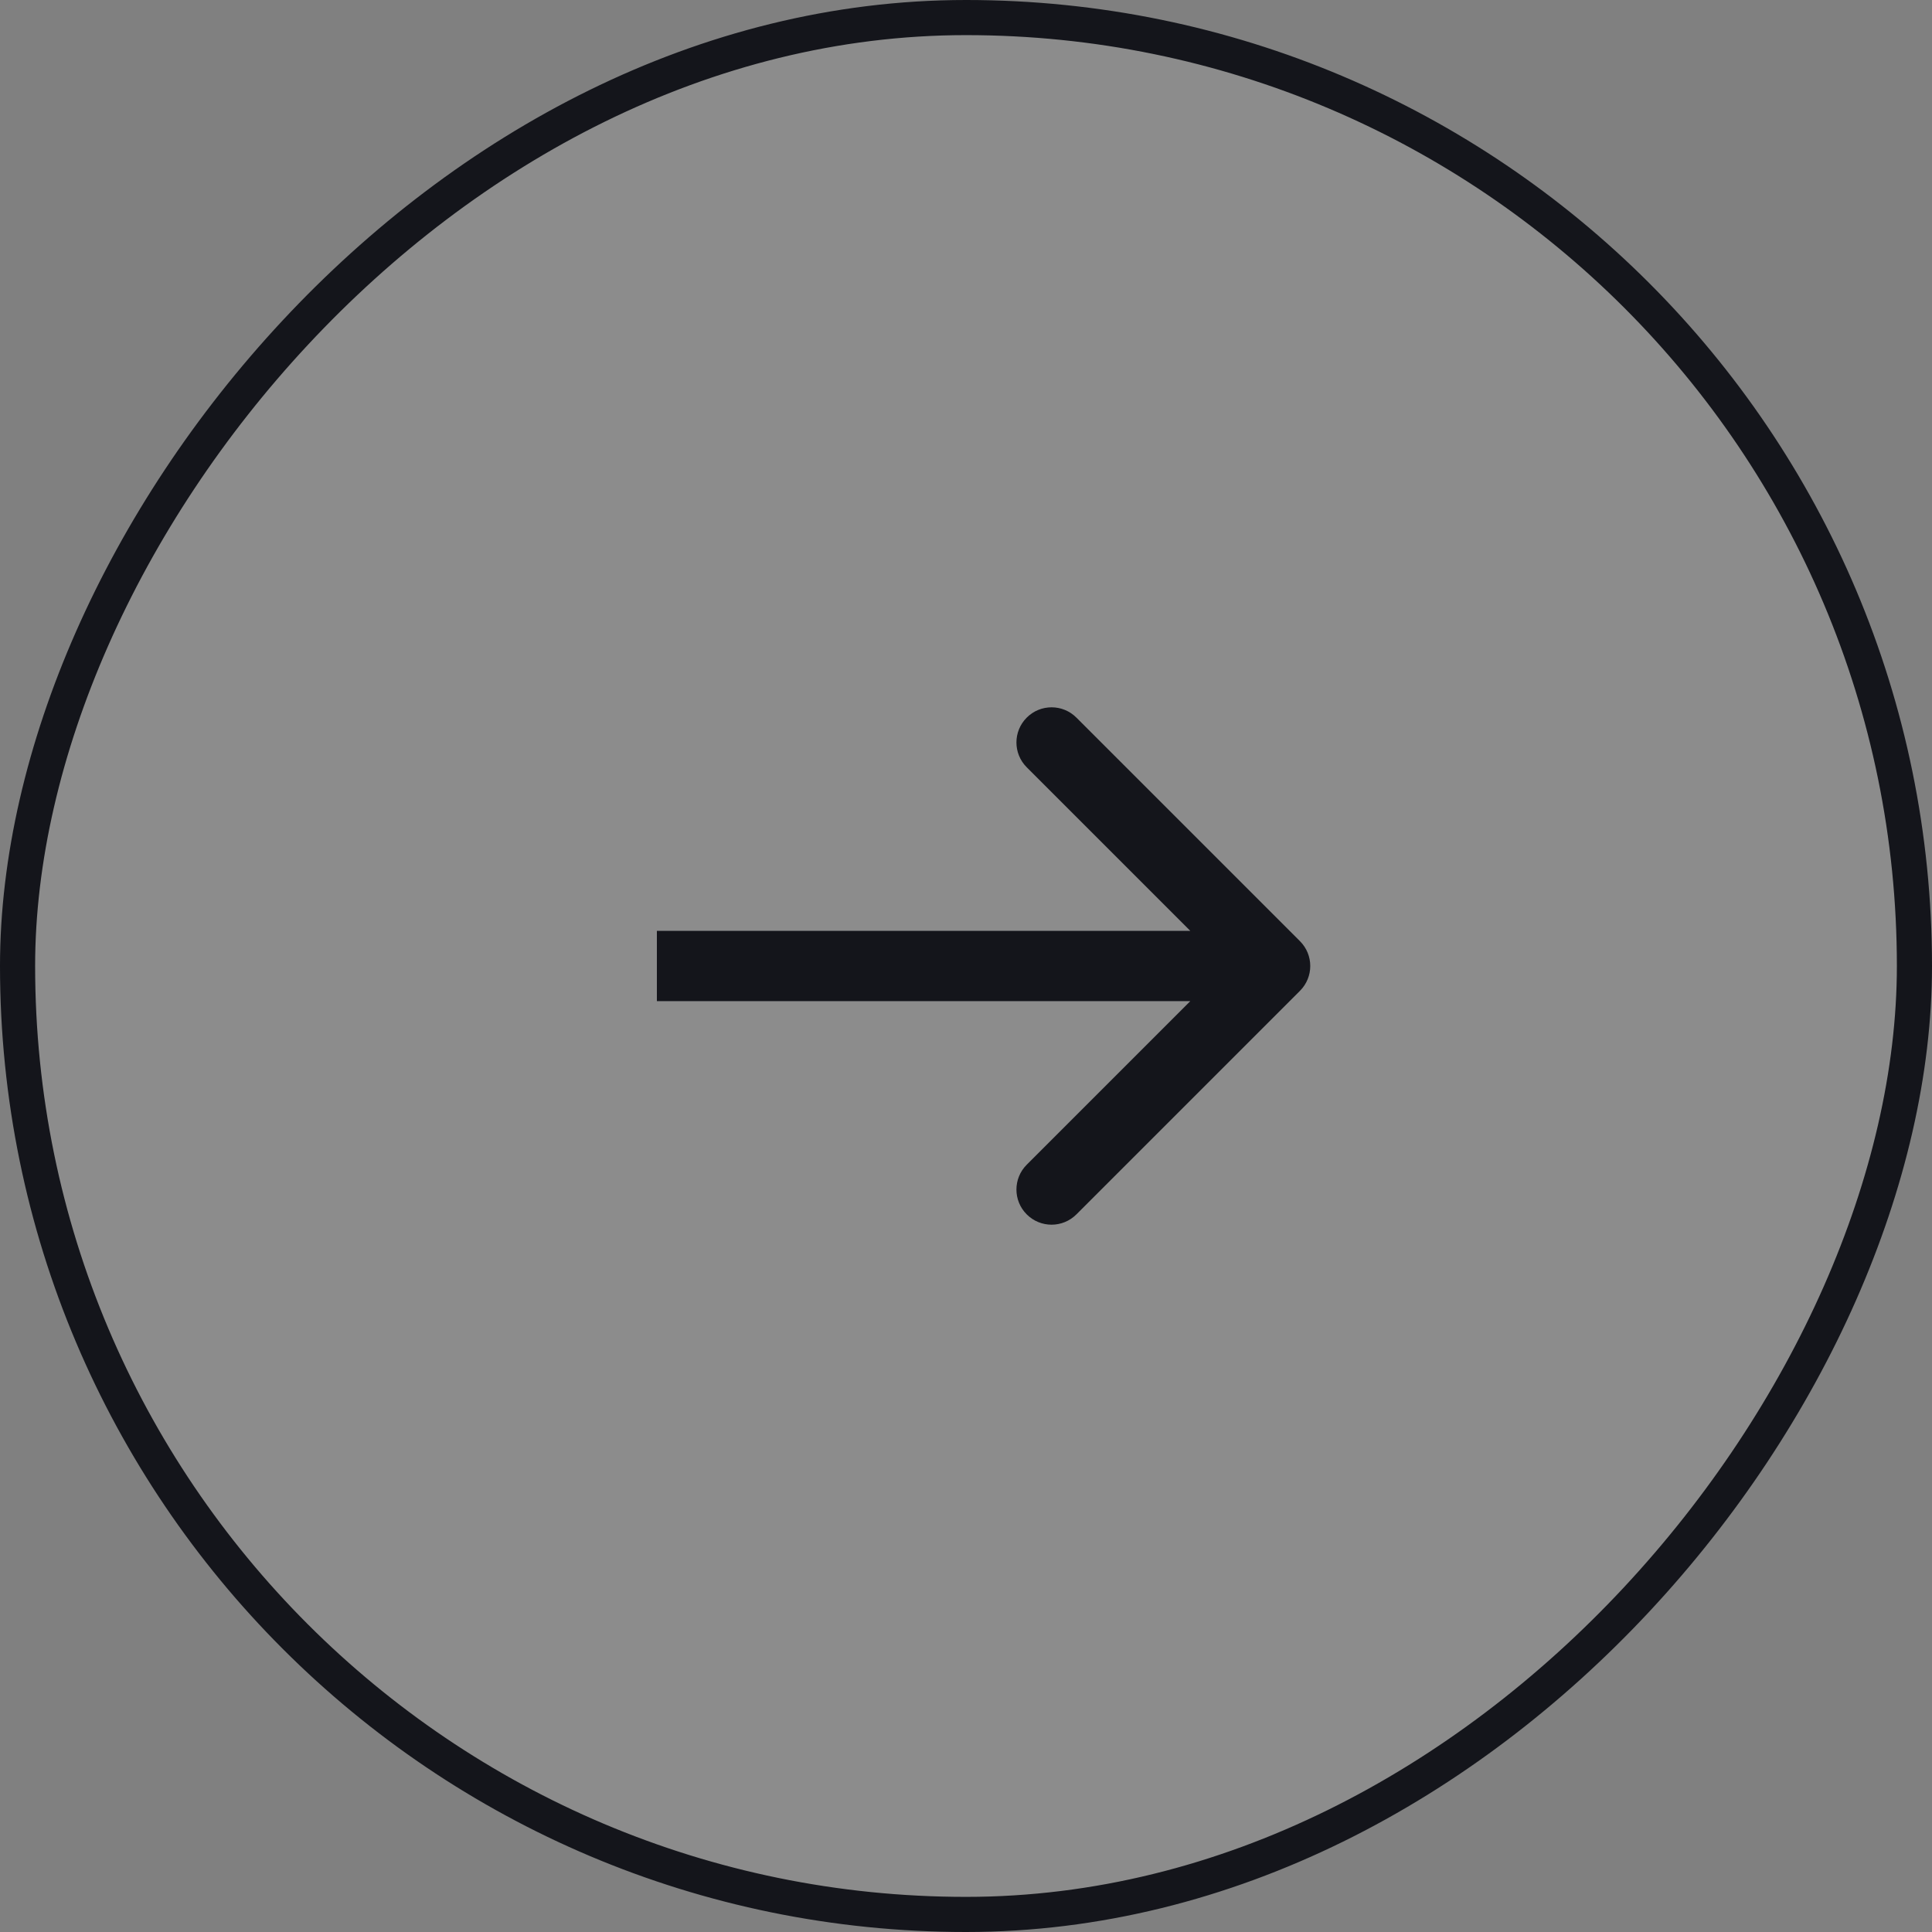
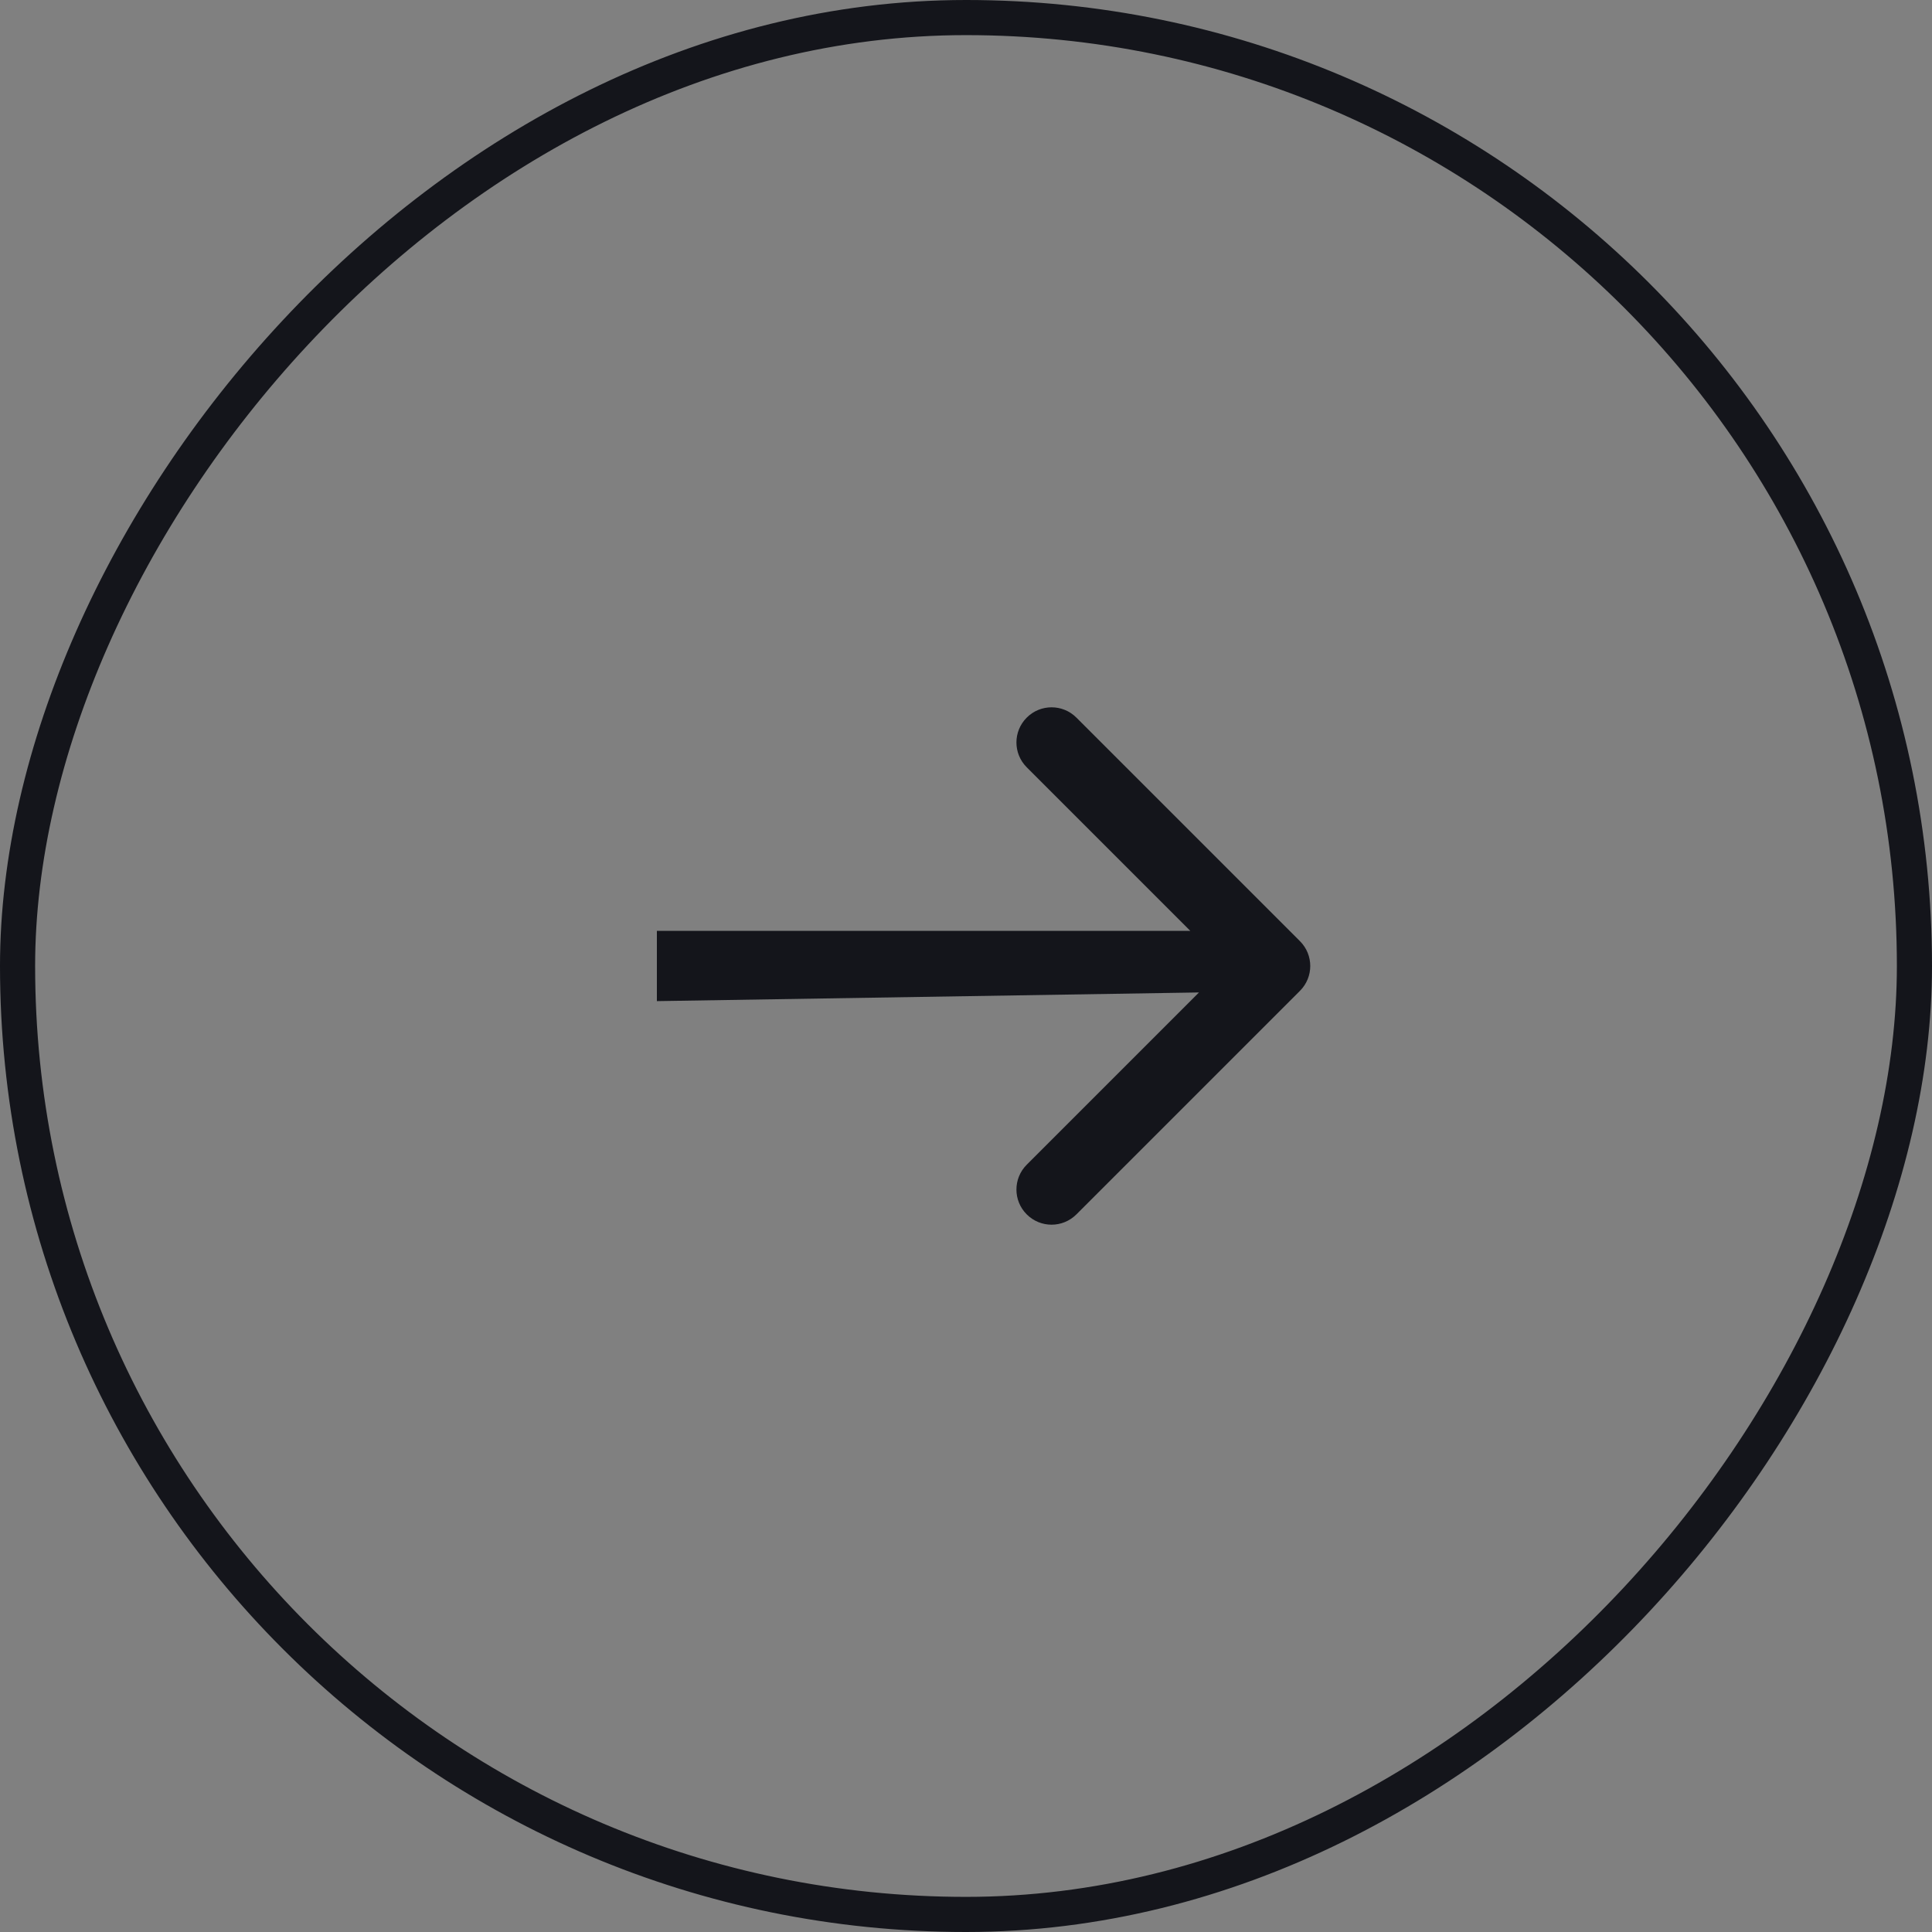
<svg xmlns="http://www.w3.org/2000/svg" width="55" height="55" viewBox="0 0 55 55" fill="none">
  <rect x="0" y="0" width="55" height="55" fill="#808080" stroke="none" />
-   <rect x="-0.5" y="0.5" width="54" height="54" rx="27" transform="matrix(-1 0 0 1 54 0)" fill="white" fill-opacity="0.1" />
  <rect x="-0.5" y="0.5" width="54" height="54" rx="27" transform="matrix(-1 0 0 1 54 0)" stroke="#14151B" />
-   <path d="M37.007 28.207C37.398 27.817 37.398 27.183 37.007 26.793L30.643 20.429C30.253 20.038 29.619 20.038 29.229 20.429C28.838 20.82 28.838 21.453 29.229 21.843L34.886 27.5L29.229 33.157C28.838 33.547 28.838 34.181 29.229 34.571C29.619 34.962 30.253 34.962 30.643 34.571L37.007 28.207ZM18.7 28.5H36.3V26.5H18.7V28.5Z" fill="#14151B" />
+   <path d="M37.007 28.207C37.398 27.817 37.398 27.183 37.007 26.793L30.643 20.429C30.253 20.038 29.619 20.038 29.229 20.429C28.838 20.82 28.838 21.453 29.229 21.843L34.886 27.5L29.229 33.157C28.838 33.547 28.838 34.181 29.229 34.571C29.619 34.962 30.253 34.962 30.643 34.571L37.007 28.207ZH36.3V26.5H18.7V28.5Z" fill="#14151B" />
</svg>